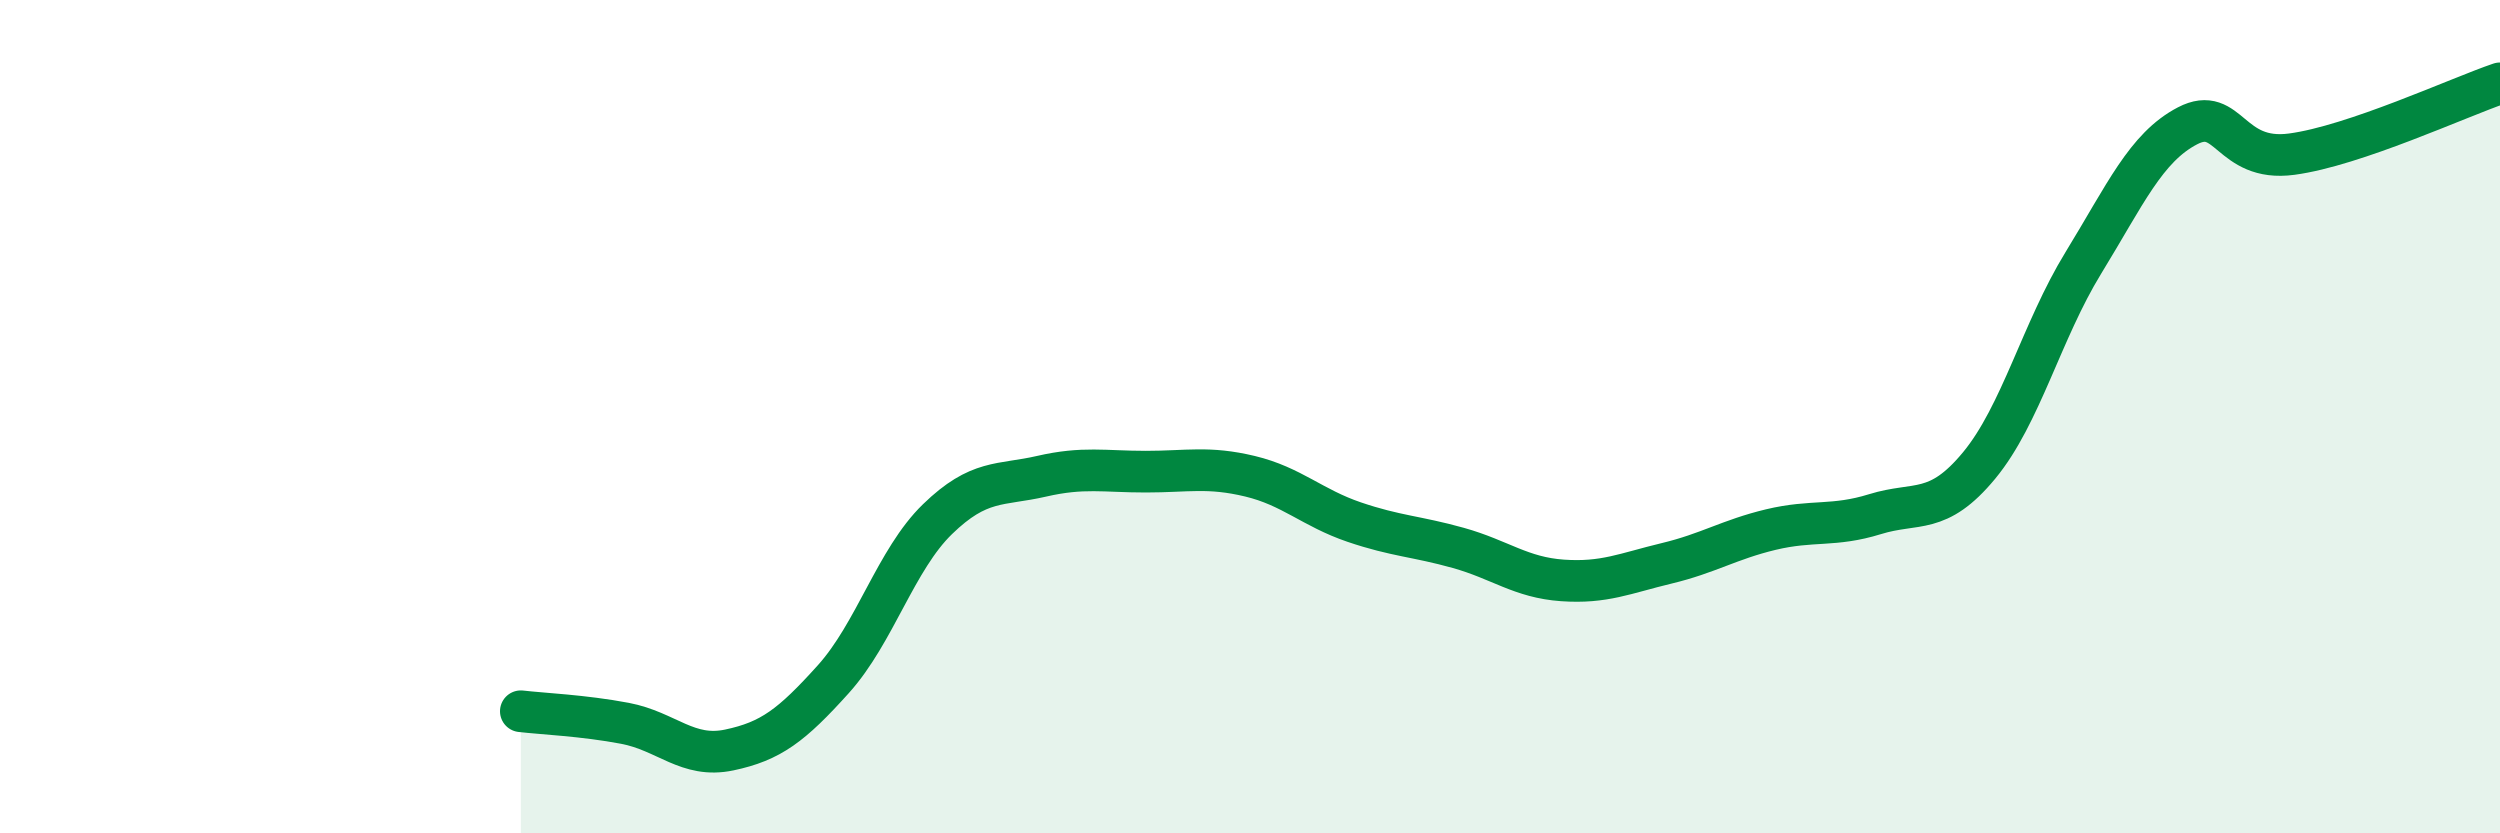
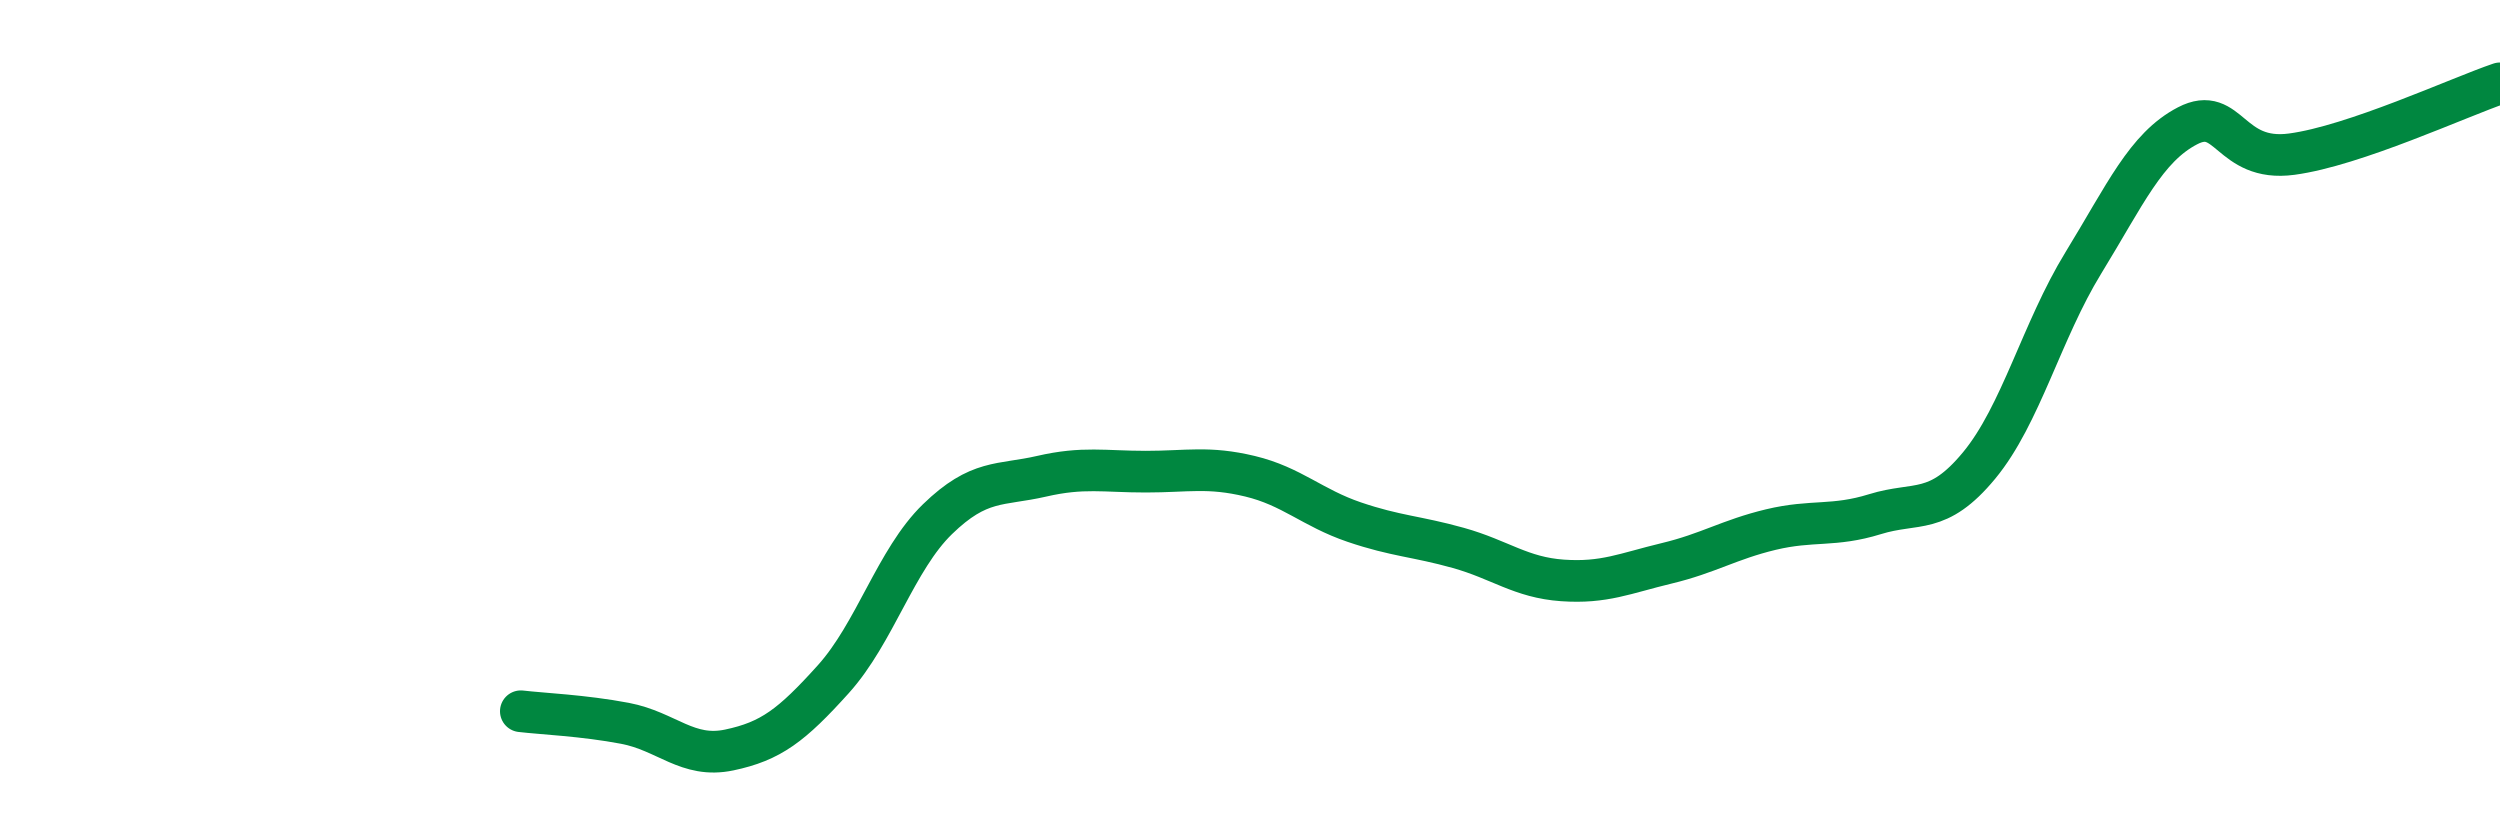
<svg xmlns="http://www.w3.org/2000/svg" width="60" height="20" viewBox="0 0 60 20">
-   <path d="M 12.5,17.07 C 13,17.13 14,17.17 15,17.36 C 16,17.55 16.5,18.21 17.5,18 C 18.5,17.79 19,17.41 20,16.3 C 21,15.19 21.5,13.43 22.5,12.46 C 23.5,11.49 24,11.66 25,11.43 C 26,11.2 26.5,11.32 27.5,11.32 C 28.5,11.32 29,11.19 30,11.43 C 31,11.67 31.5,12.19 32.5,12.53 C 33.5,12.87 34,12.87 35,13.15 C 36,13.43 36.5,13.86 37.5,13.93 C 38.5,14 39,13.76 40,13.52 C 41,13.28 41.5,12.95 42.5,12.71 C 43.5,12.47 44,12.65 45,12.34 C 46,12.03 46.5,12.38 47.5,11.17 C 48.5,9.96 49,7.94 50,6.31 C 51,4.68 51.5,3.54 52.5,3.02 C 53.5,2.5 53.5,3.9 55,3.7 C 56.5,3.5 59,2.34 60,2L60 20L12.5 20Z" fill="#008740" opacity="0.1" stroke-linecap="round" stroke-linejoin="round" />
  <path d="M 12.5,17.07 C 13,17.13 14,17.17 15,17.36 C 16,17.55 16.5,18.21 17.5,18 C 18.5,17.79 19,17.41 20,16.3 C 21,15.19 21.5,13.43 22.5,12.46 C 23.5,11.49 24,11.66 25,11.43 C 26,11.2 26.5,11.32 27.5,11.32 C 28.5,11.32 29,11.19 30,11.43 C 31,11.67 31.5,12.19 32.5,12.53 C 33.5,12.87 34,12.87 35,13.15 C 36,13.43 36.5,13.86 37.5,13.93 C 38.5,14 39,13.76 40,13.52 C 41,13.28 41.5,12.95 42.5,12.71 C 43.5,12.47 44,12.65 45,12.34 C 46,12.03 46.5,12.38 47.5,11.17 C 48.5,9.96 49,7.94 50,6.31 C 51,4.68 51.5,3.54 52.5,3.02 C 53.5,2.5 53.5,3.9 55,3.7 C 56.5,3.5 59,2.34 60,2" stroke="#008740" stroke-width="1" fill="none" stroke-linecap="round" stroke-linejoin="round" />
</svg>